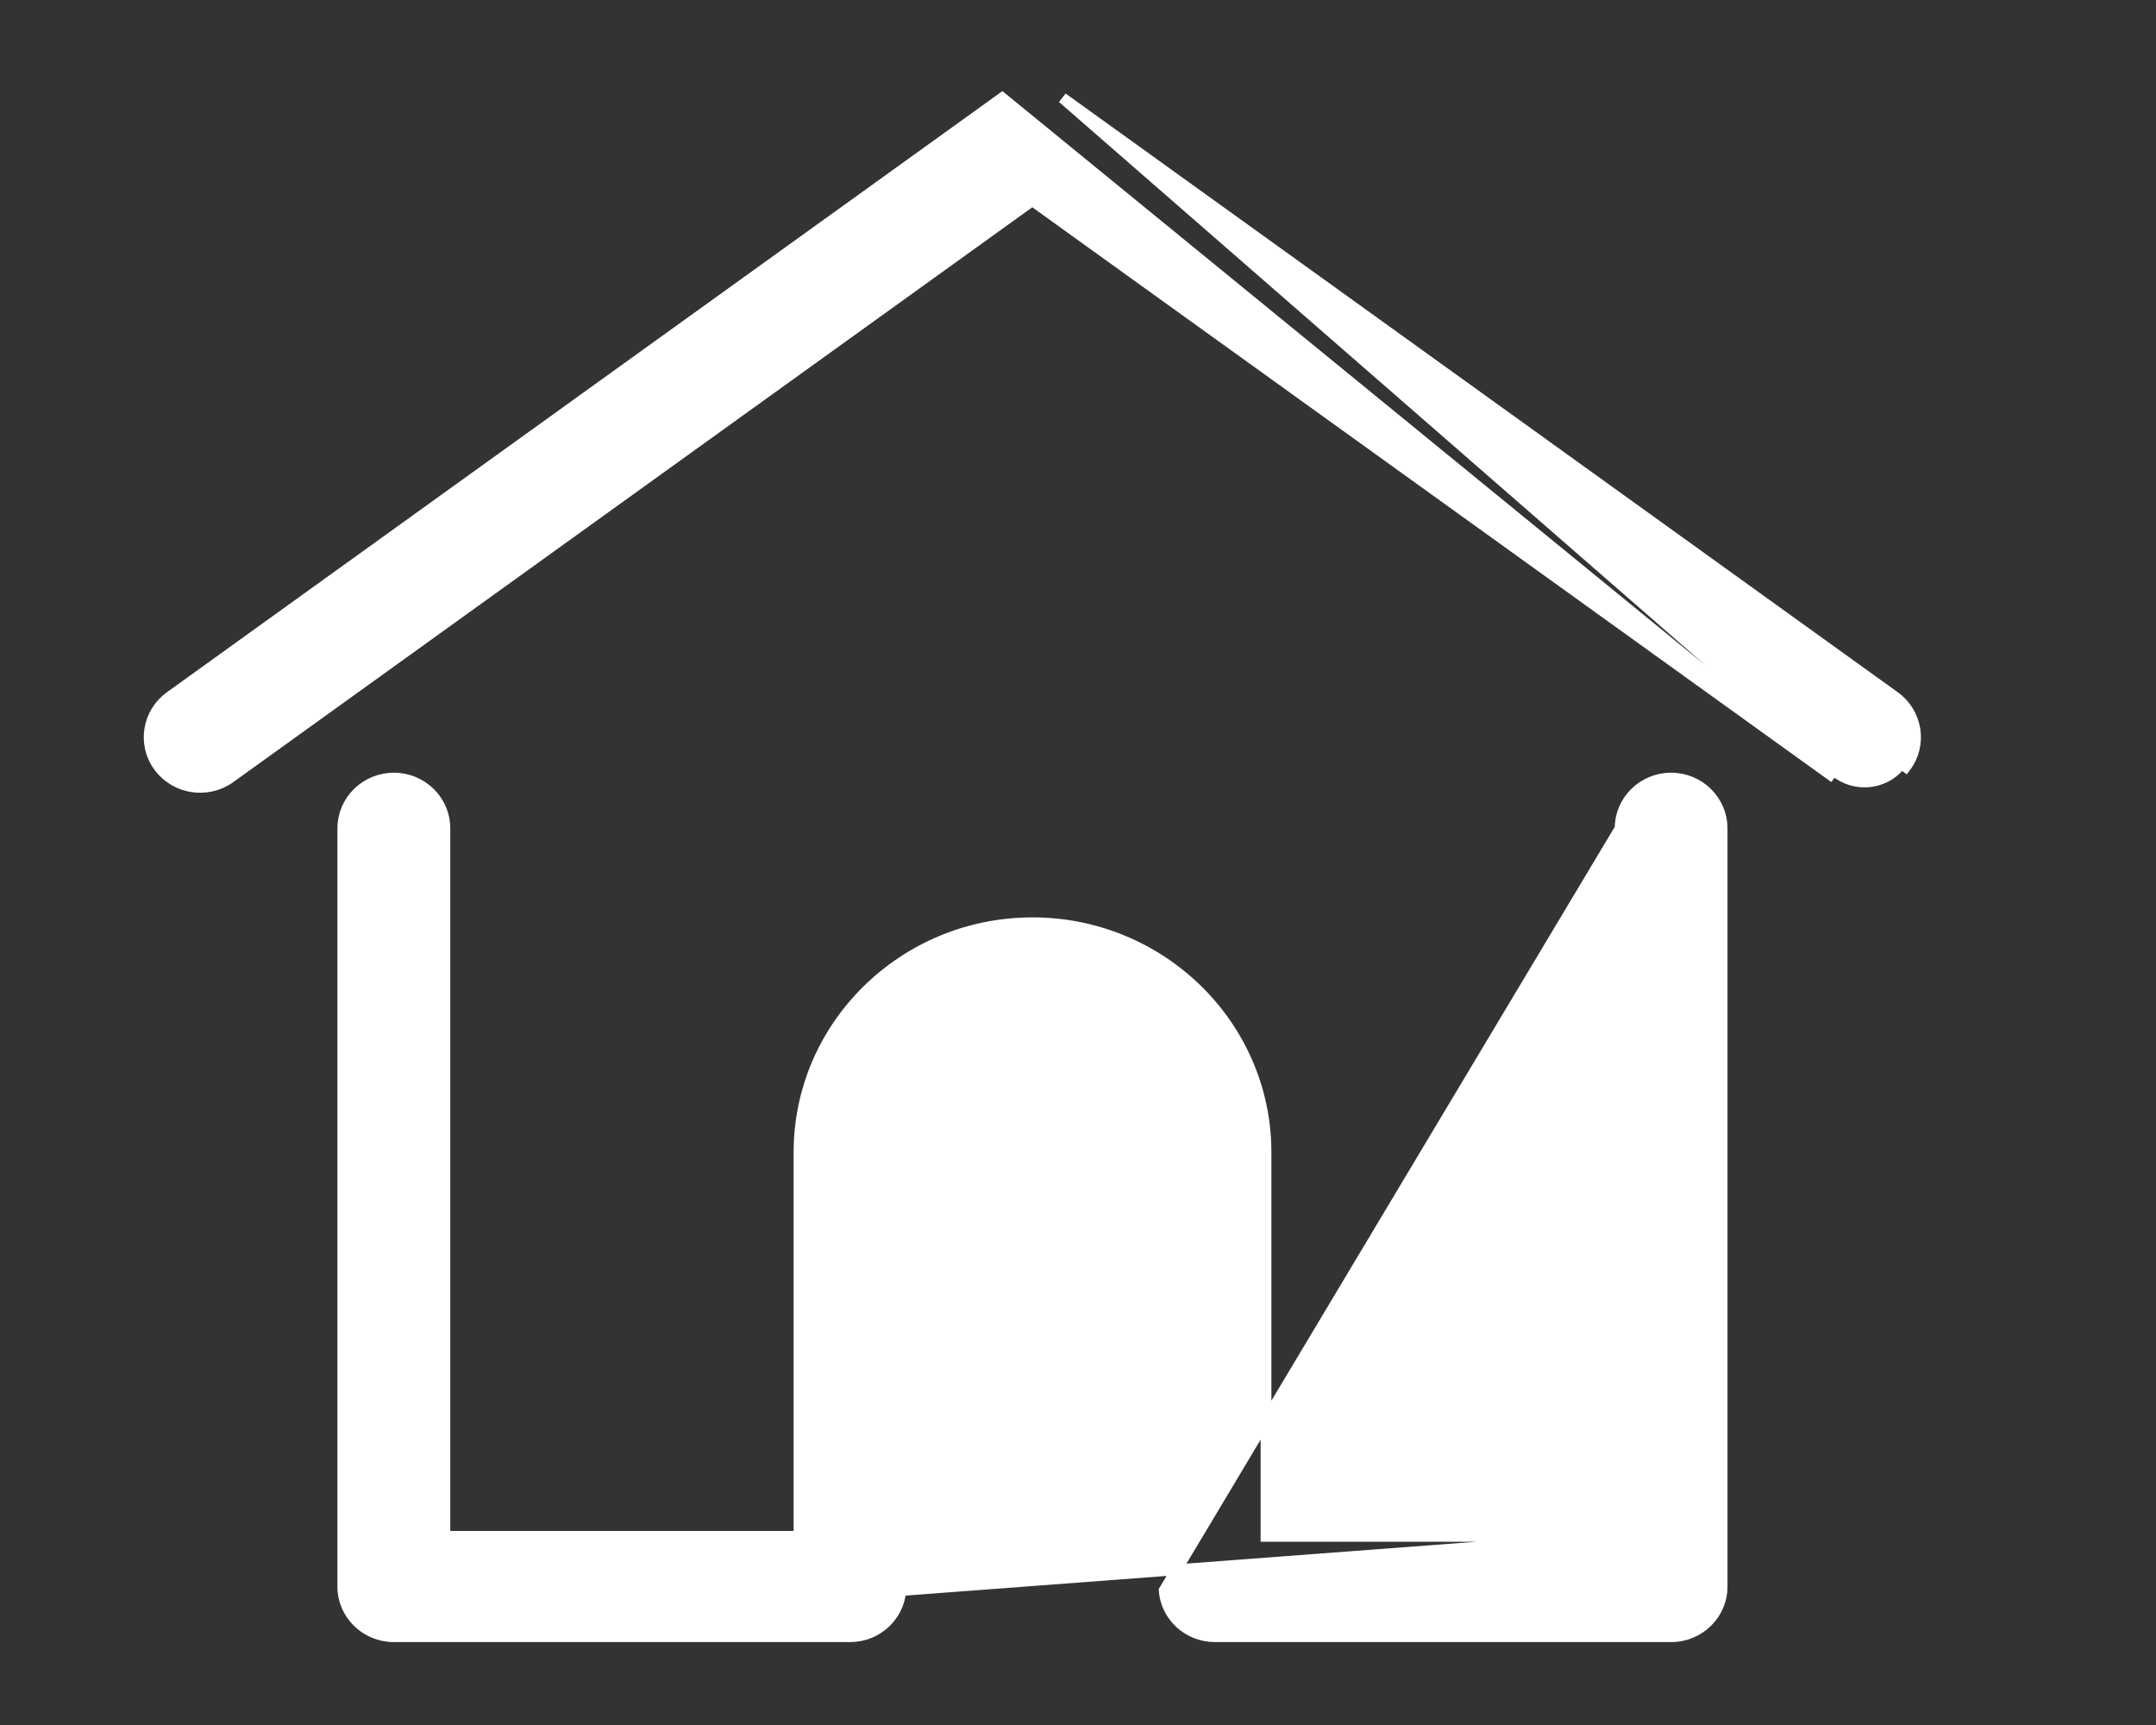
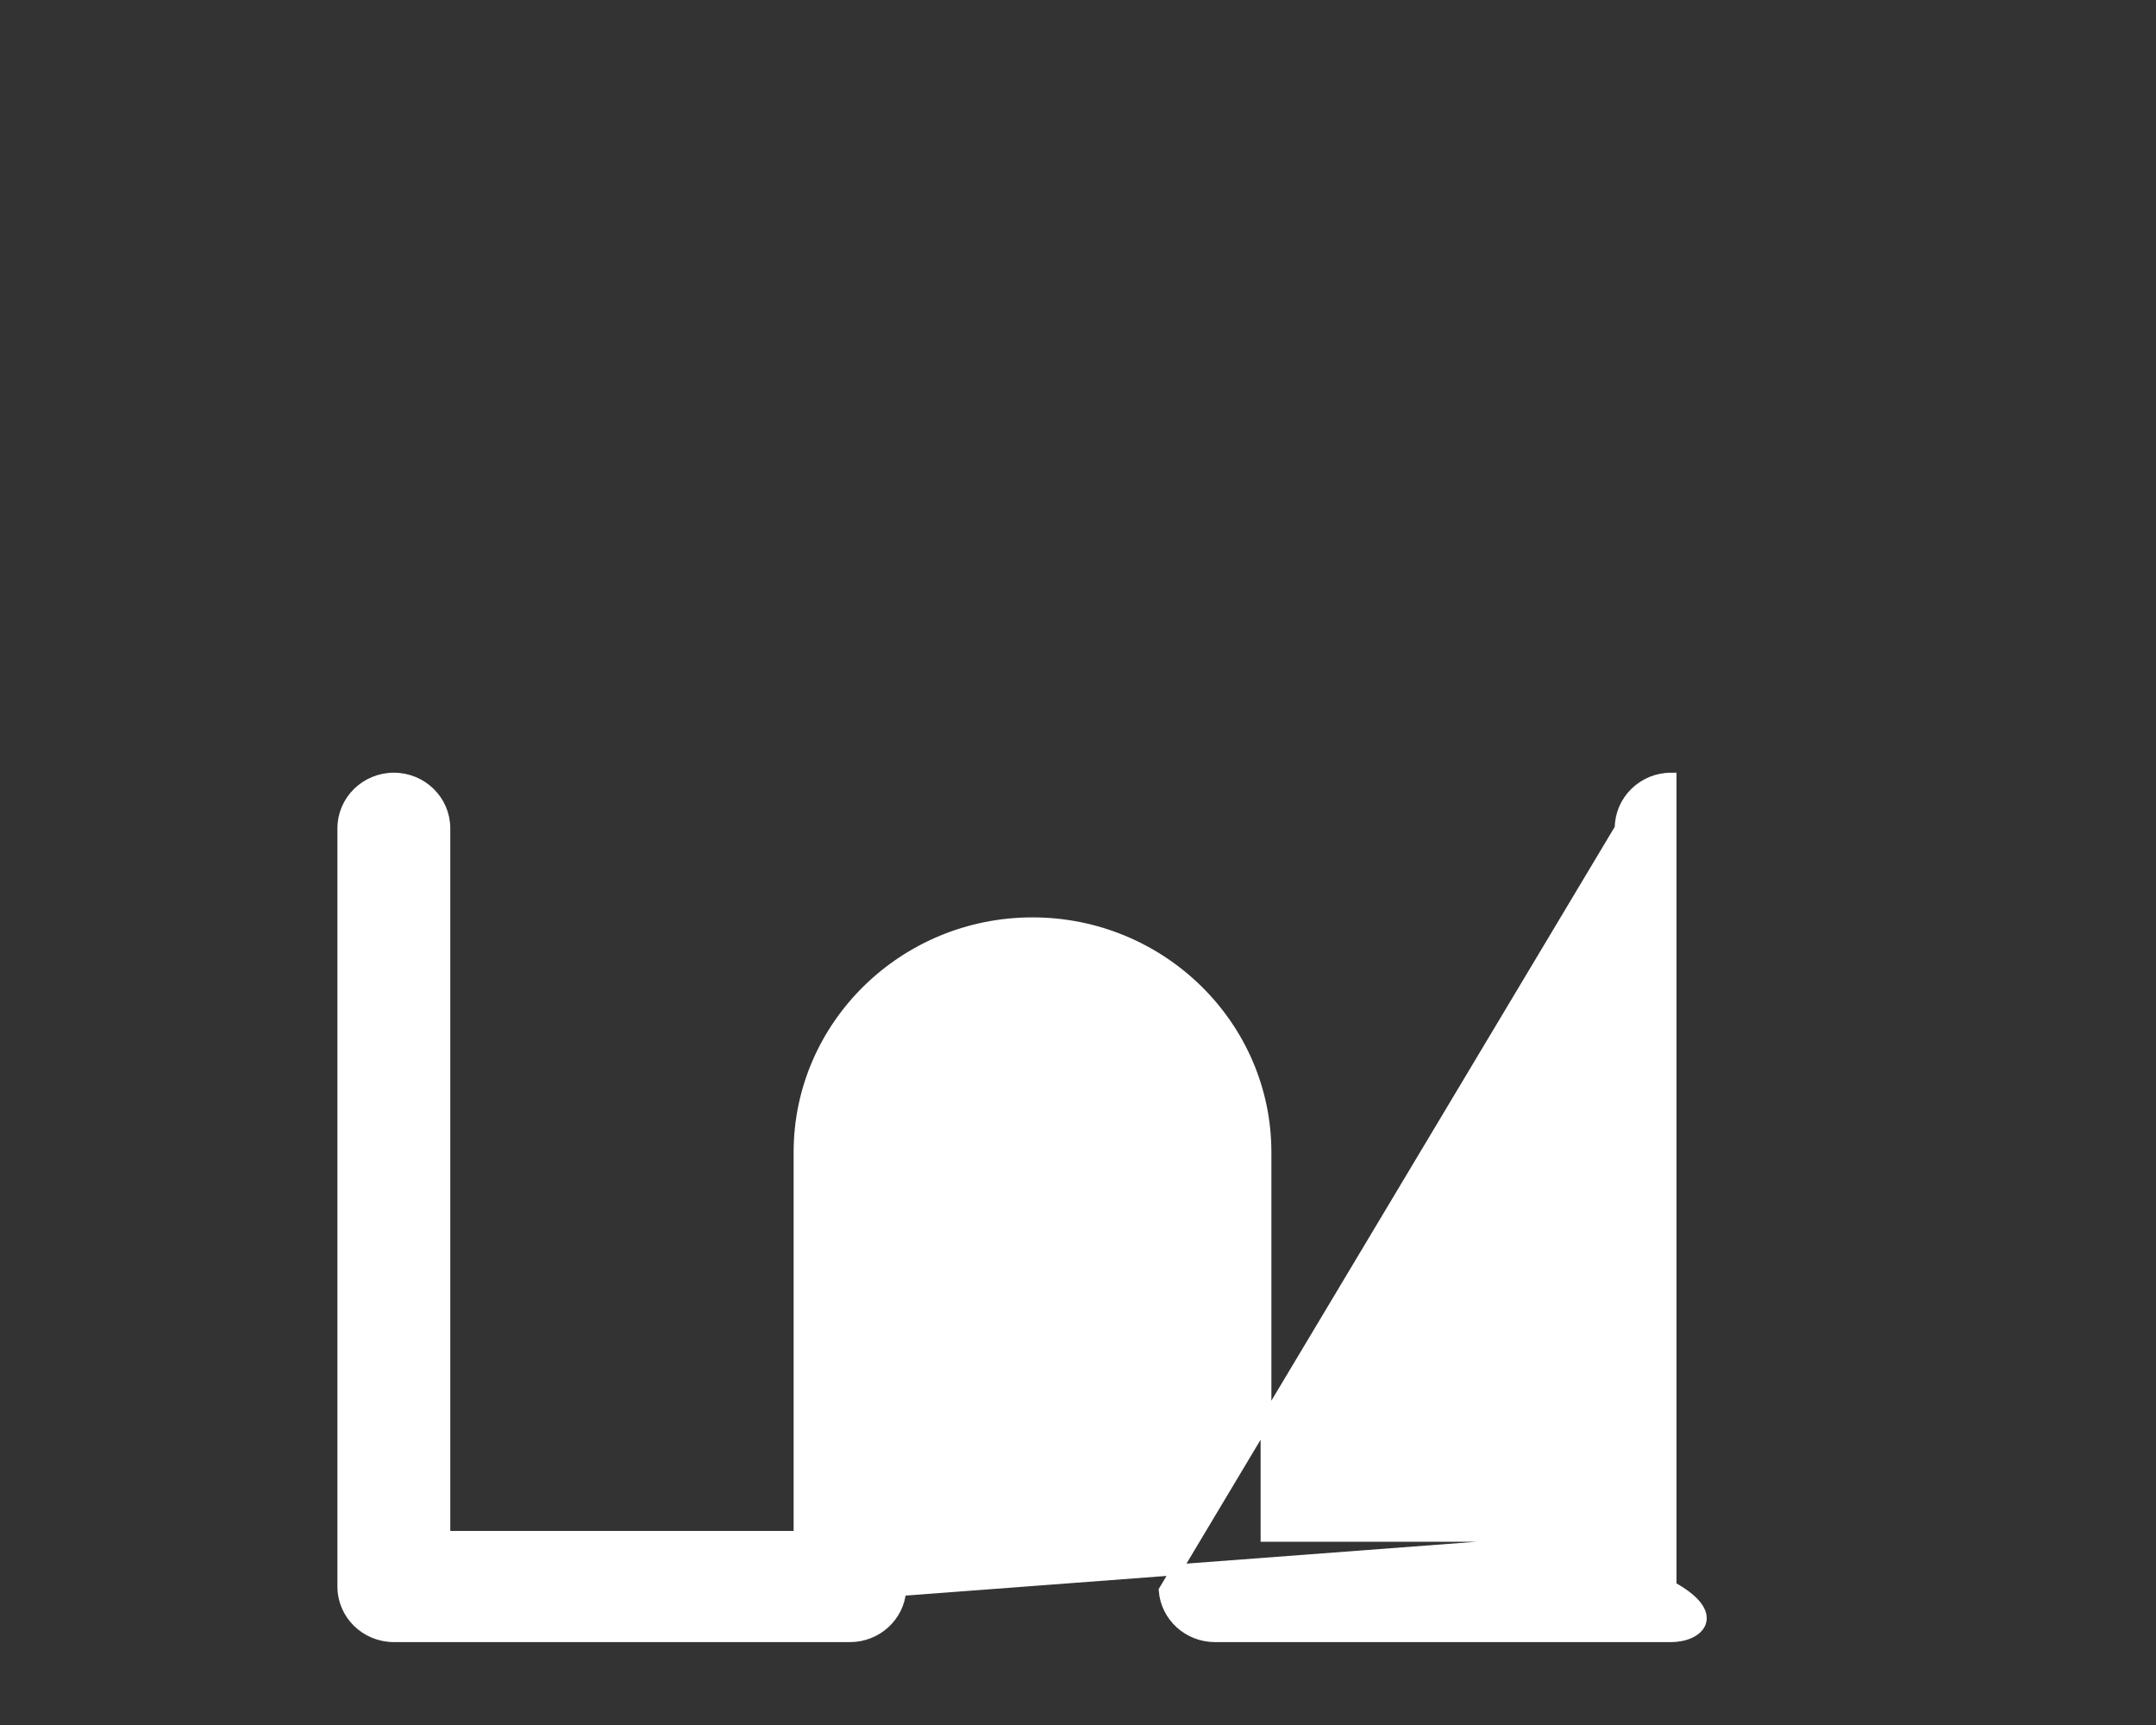
<svg xmlns="http://www.w3.org/2000/svg" width="20" height="16" viewBox="0 0 20 16" fill="none">
  <rect x="0" y="0" width="20" height="16" fill="#333333" stroke="none" />
-   <path d="M9.856 0.908L9.856 0.908L17.046 7.173C17.122 7.227 17.209 7.253 17.296 7.253C17.426 7.253 17.555 7.194 17.637 7.083L17.678 7.113C17.678 7.113 17.678 7.113 17.678 7.113C17.833 6.905 17.786 6.613 17.575 6.461L9.856 0.908ZM9.576 1.861L17.017 7.213L9.297 0.908L1.578 6.461L1.578 6.461C1.367 6.613 1.32 6.905 1.475 7.113C1.63 7.32 1.925 7.365 2.136 7.213L2.136 7.213L9.576 1.861Z" fill="white" stroke="white" stroke-width="0.1" />
-   <path d="M15.029 7.683C15.029 7.425 15.241 7.217 15.502 7.217C15.762 7.217 15.975 7.425 15.975 7.683V14.716C15.975 14.974 15.762 15.181 15.502 15.181H11.271C11.022 15.181 10.818 14.993 10.799 14.752C10.799 14.752 10.799 14.752 10.799 14.752L15.029 7.683ZM15.029 7.683V14.25M15.029 7.683V14.25M15.029 14.25H11.744V10.688C11.744 9.513 10.771 8.559 9.578 8.559C8.384 8.559 7.412 9.513 7.412 10.688V14.25H4.127V7.683C4.127 7.425 3.914 7.217 3.654 7.217C3.393 7.217 3.18 7.425 3.18 7.683V14.716C3.18 14.974 3.393 15.181 3.654 15.181H7.885C8.133 15.181 8.337 14.993 8.356 14.753L15.029 14.25Z" fill="white" stroke="white" stroke-width="0.1" />
+   <path d="M15.029 7.683C15.029 7.425 15.241 7.217 15.502 7.217V14.716C15.975 14.974 15.762 15.181 15.502 15.181H11.271C11.022 15.181 10.818 14.993 10.799 14.752C10.799 14.752 10.799 14.752 10.799 14.752L15.029 7.683ZM15.029 7.683V14.25M15.029 7.683V14.25M15.029 14.25H11.744V10.688C11.744 9.513 10.771 8.559 9.578 8.559C8.384 8.559 7.412 9.513 7.412 10.688V14.25H4.127V7.683C4.127 7.425 3.914 7.217 3.654 7.217C3.393 7.217 3.18 7.425 3.18 7.683V14.716C3.18 14.974 3.393 15.181 3.654 15.181H7.885C8.133 15.181 8.337 14.993 8.356 14.753L15.029 14.25Z" fill="white" stroke="white" stroke-width="0.1" />
</svg>